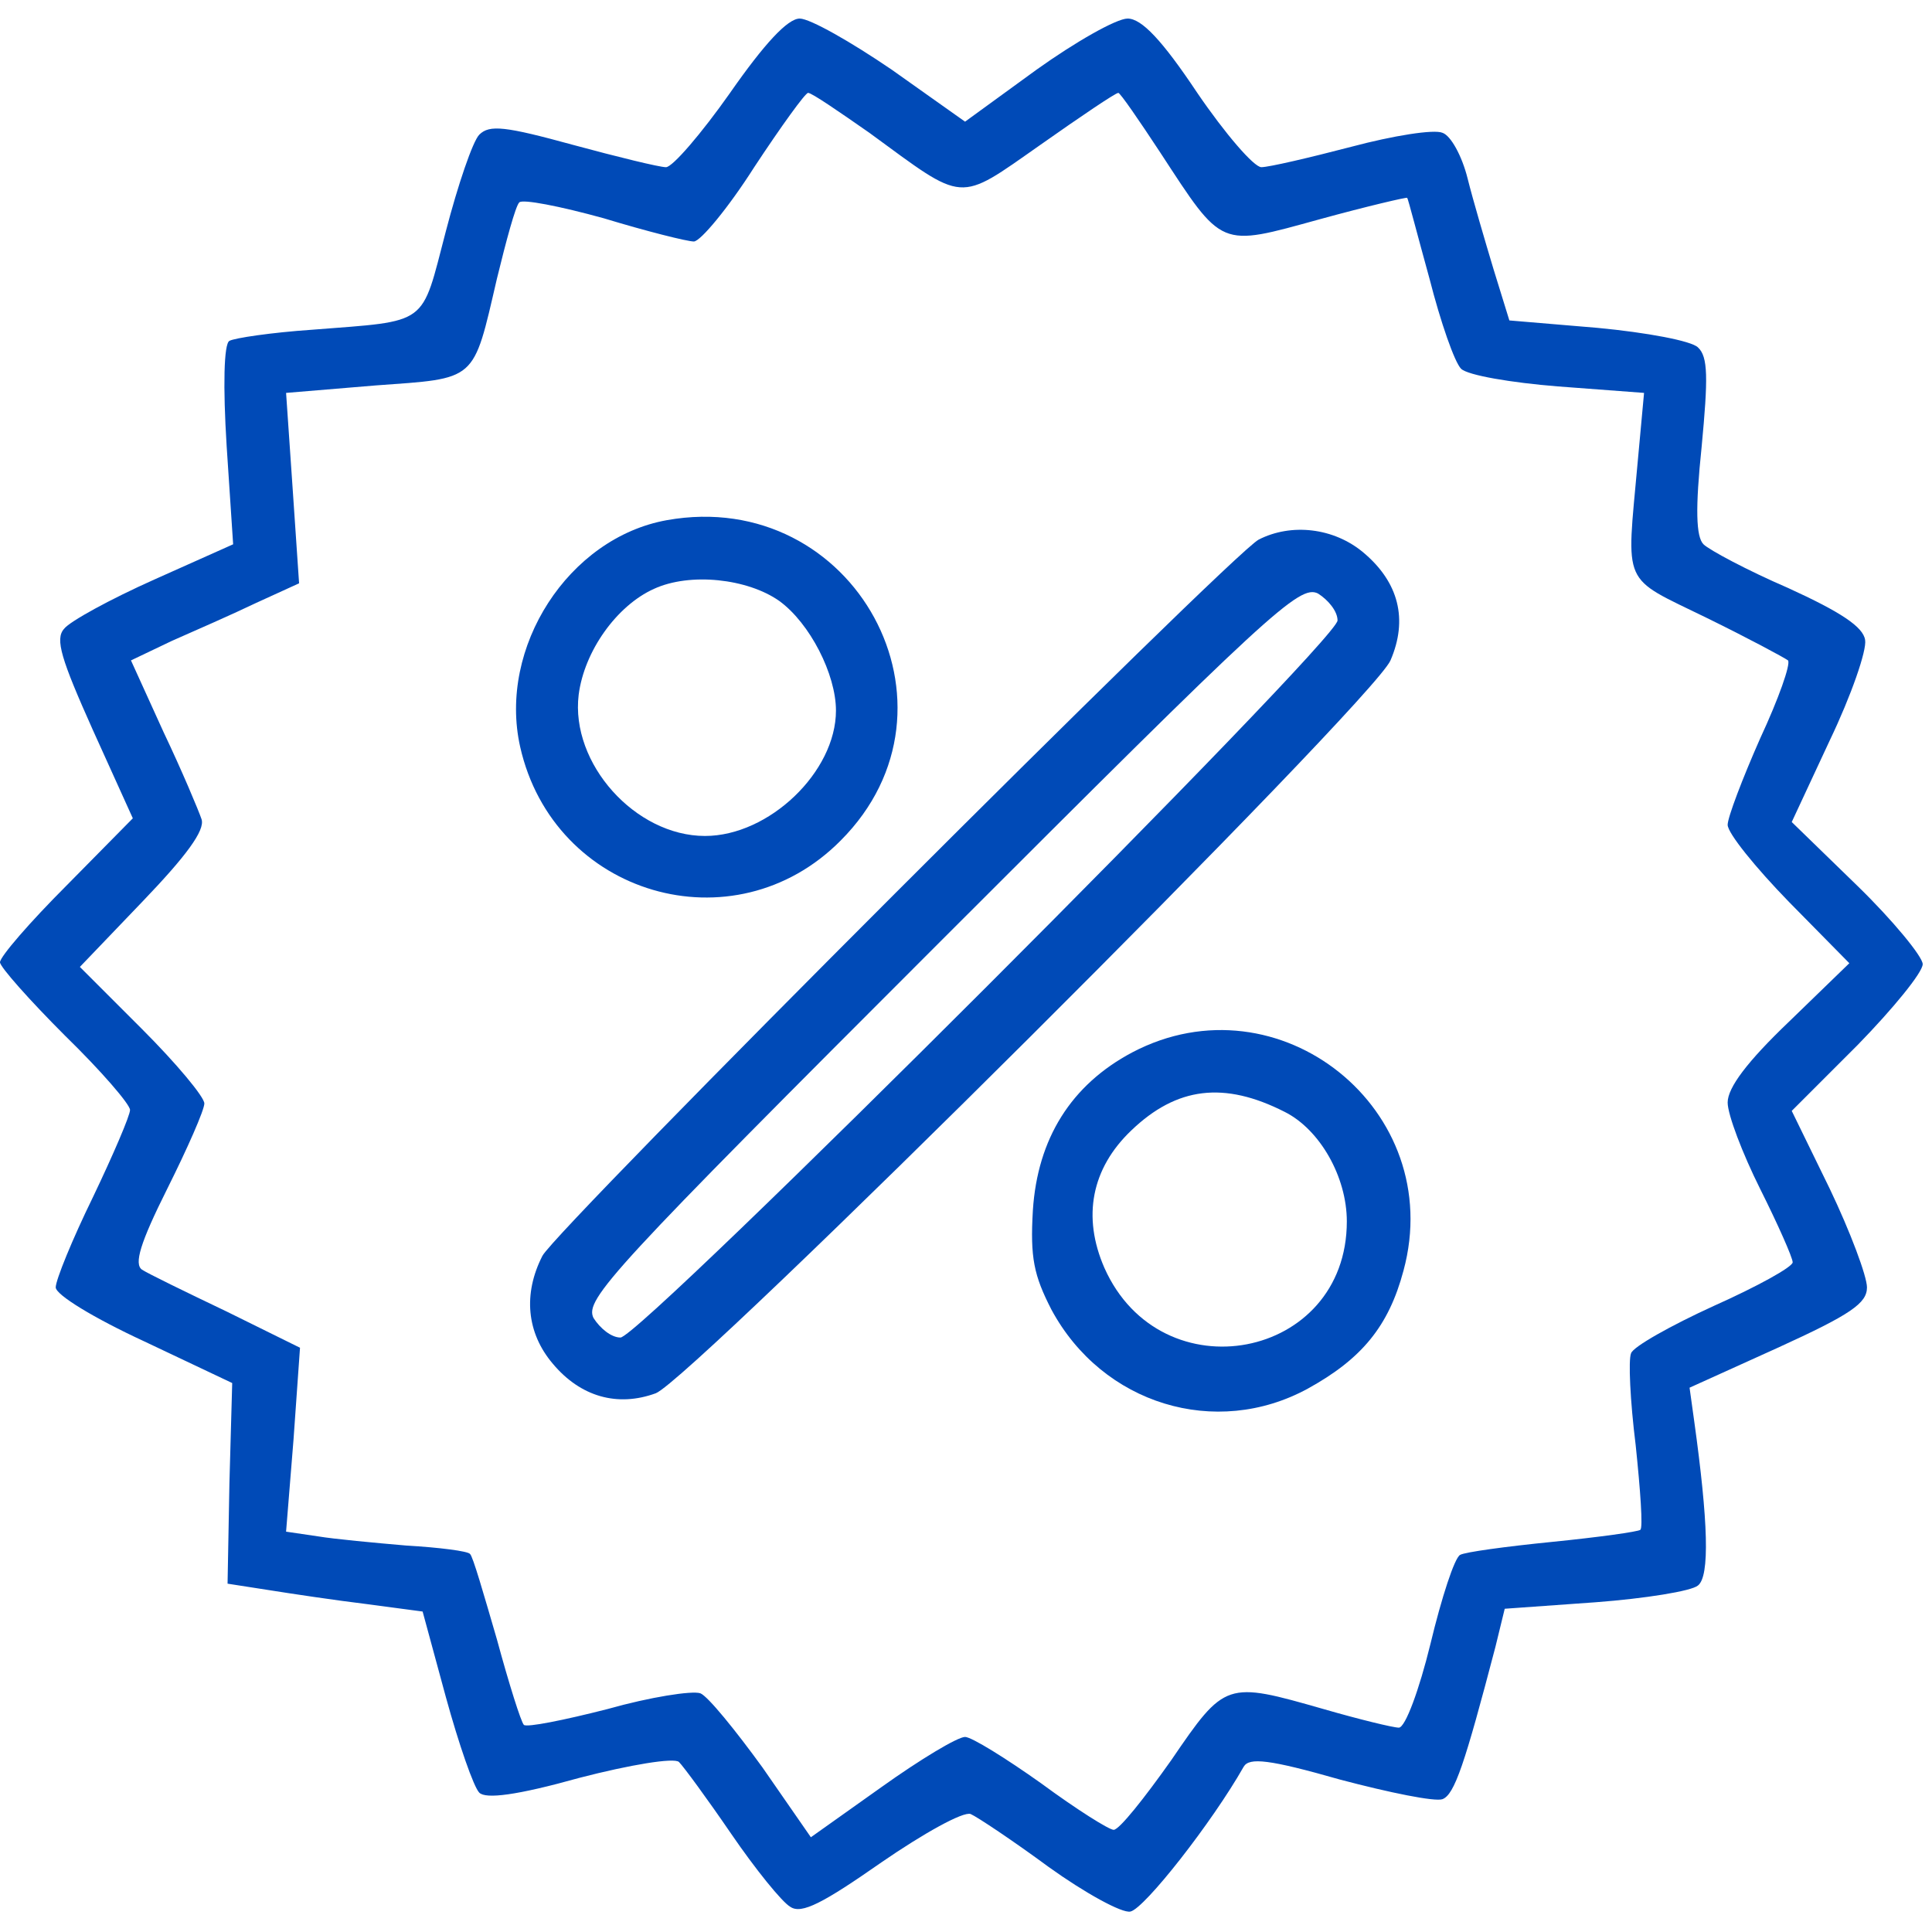
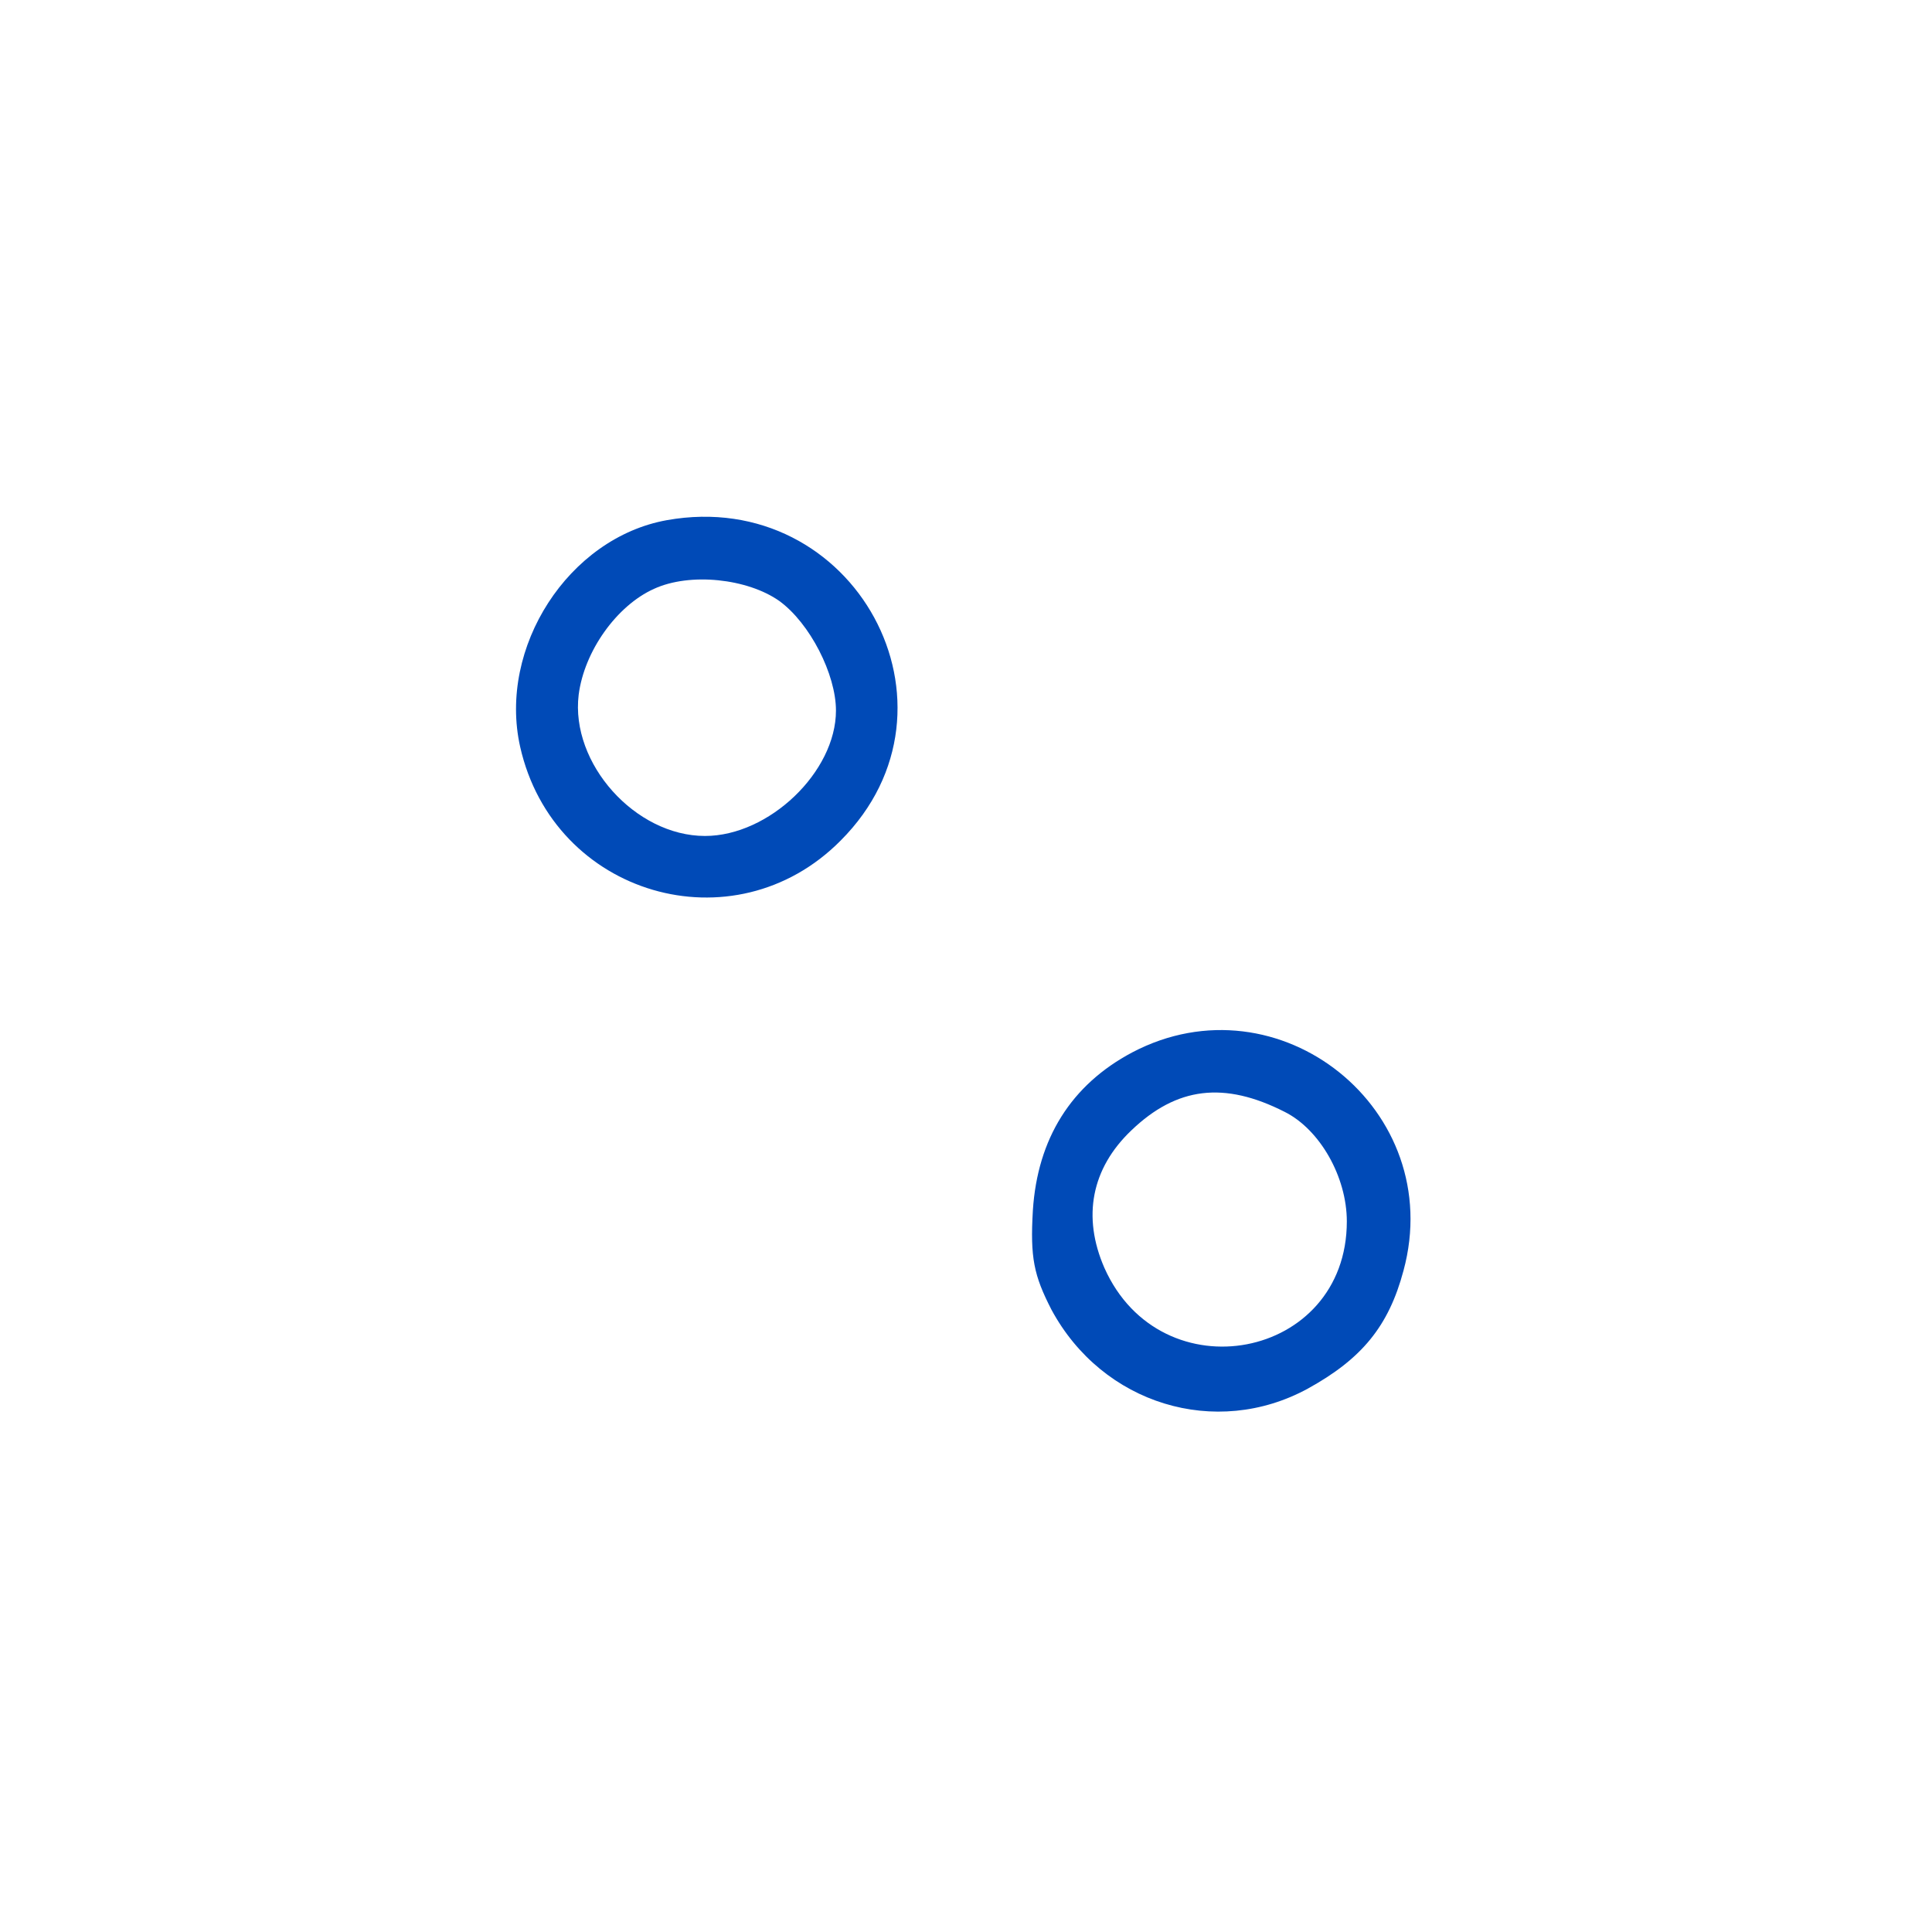
<svg xmlns="http://www.w3.org/2000/svg" version="1.0" width="208pt" height="208pt" viewBox="0 0 208 208" preserveAspectRatio="xMidYMid meet">
  <g transform="translate(0,208) scale(0.1,-0.1)" fill="#004ab7" stroke="none">
-     <path d="M786 1980 c-31 -44 -62 -80 -69 -80 -7 0 -52 11 -100 24 -73 20 -90 22 -101 11 -7 -7 -23 -54 -36 -104 -27 -103 -17 -96 -144 -106 -44 -3 -84 -9 -89 -12 -6 -3 -7 -49 -3 -113 l7 -106 -85 -38 c-47 -21 -91 -45 -97 -53 -10 -11 -3 -33 31 -109 l43 -95 -71 -72 c-40 -40 -72 -77 -72 -83 0 -5 32 -41 70 -79 39 -38 70 -74 70 -80 0 -6 -18 -48 -40 -94 -22 -45 -40 -89 -40 -97 0 -8 41 -33 95 -58 l95 -45 -3 -108 -2 -108 45 -7 c25 -4 72 -11 105 -15 l60 -8 25 -92 c14 -51 30 -97 36 -103 7 -7 40 -3 108 16 54 14 102 22 107 17 5 -5 30 -39 56 -77 26 -38 55 -74 64 -79 12 -8 35 4 98 48 45 31 88 55 96 52 7 -3 46 -29 84 -57 39 -28 79 -50 88 -48 15 3 88 96 122 156 6 10 27 8 104 -14 53 -14 102 -24 110 -21 13 5 24 38 57 164 l10 41 98 7 c53 4 103 12 110 18 13 10 11 69 -4 177 l-5 36 95 43 c79 36 96 48 96 65 0 12 -18 60 -40 106 l-41 84 71 71 c38 39 70 78 70 87 0 8 -32 47 -70 84 l-71 69 41 88 c23 48 40 97 38 108 -2 14 -26 30 -83 56 -44 19 -85 41 -91 47 -8 8 -9 38 -2 105 7 74 7 97 -4 107 -7 7 -55 16 -108 21 l-95 8 -17 55 c-9 30 -22 74 -28 98 -6 24 -18 46 -27 49 -9 4 -53 -3 -98 -15 -46 -12 -89 -22 -97 -22 -8 0 -39 36 -69 80 -38 57 -60 80 -75 80 -12 0 -56 -25 -98 -55 l-77 -56 -79 56 c-44 30 -88 55 -99 55 -13 0 -38 -27 -75 -80z m150 -43 c104 -76 94 -76 184 -13 44 31 81 56 84 56 2 0 22 -29 45 -64 68 -104 63 -102 172 -72 51 14 94 24 94 23 1 -1 11 -40 24 -87 12 -47 27 -90 34 -97 7 -7 54 -15 104 -19 l93 -7 -7 -76 c-12 -134 -18 -121 74 -166 45 -22 84 -43 88 -46 3 -4 -10 -41 -30 -84 -19 -43 -35 -85 -35 -93 0 -9 30 -46 66 -83 l65 -66 -65 -63 c-45 -43 -66 -71 -66 -87 0 -13 16 -55 35 -93 19 -38 35 -74 35 -79 0 -5 -38 -26 -85 -47 -46 -21 -87 -44 -89 -51 -3 -7 -1 -51 5 -99 5 -48 8 -89 5 -91 -2 -2 -45 -8 -95 -13 -50 -5 -94 -11 -99 -14 -6 -3 -20 -46 -32 -96 -12 -49 -27 -90 -34 -90 -6 0 -43 9 -81 20 -105 30 -106 30 -164 -55 -29 -41 -56 -75 -62 -75 -5 0 -40 22 -78 50 -38 27 -75 50 -82 50 -8 0 -48 -24 -90 -54 l-76 -54 -52 75 c-29 40 -59 77 -67 80 -9 3 -54 -4 -100 -17 -47 -12 -87 -20 -90 -17 -3 3 -16 44 -29 92 -14 48 -26 90 -29 92 -2 3 -33 7 -68 9 -35 3 -78 7 -96 10 l-34 5 8 99 7 99 -79 39 c-44 21 -85 41 -91 45 -9 6 -2 29 27 87 22 44 40 85 40 92 0 7 -30 43 -67 80 l-67 67 68 71 c46 48 67 76 63 88 -3 9 -21 52 -41 94 l-35 77 44 21 c25 11 66 29 91 41 l46 21 -7 103 -7 102 96 8 c110 8 105 3 131 115 10 41 20 78 24 82 3 4 44 -4 91 -17 46 -14 90 -25 97 -25 7 0 37 36 65 80 29 44 55 80 58 80 4 0 33 -20 66 -43z" />
    <path d="M718 1520 c-106 -19 -182 -137 -158 -244 36 -160 230 -217 345 -101 144 144 15 381 -187 345z m121 -87 c33 -24 61 -79 61 -118 0 -66 -72 -135 -141 -135 -75 0 -145 78 -136 152 6 47 41 96 81 114 39 18 101 11 135 -13z" />
-     <path d="M1355 1499 c-31 -17 -755 -741 -771 -771 -21 -41 -17 -83 11 -116 30 -36 70 -47 111 -32 39 15 772 745 791 789 19 44 9 84 -29 116 -32 27 -78 32 -113 14z m85 -87 c0 -22 -750 -772 -772 -772 -10 0 -22 10 -29 21 -10 20 20 52 374 406 354 354 386 384 406 374 11 -7 21 -19 21 -29z" />
    <path d="M1219 947 c-66 -35 -102 -93 -107 -170 -3 -51 1 -70 20 -107 55 -102 177 -139 276 -85 58 32 87 67 103 127 47 173 -134 318 -292 235z m164 -64 c38 -19 67 -70 67 -118 0 -149 -200 -187 -261 -50 -24 55 -14 107 29 148 49 47 100 53 165 20z" />
  </g>
</svg>